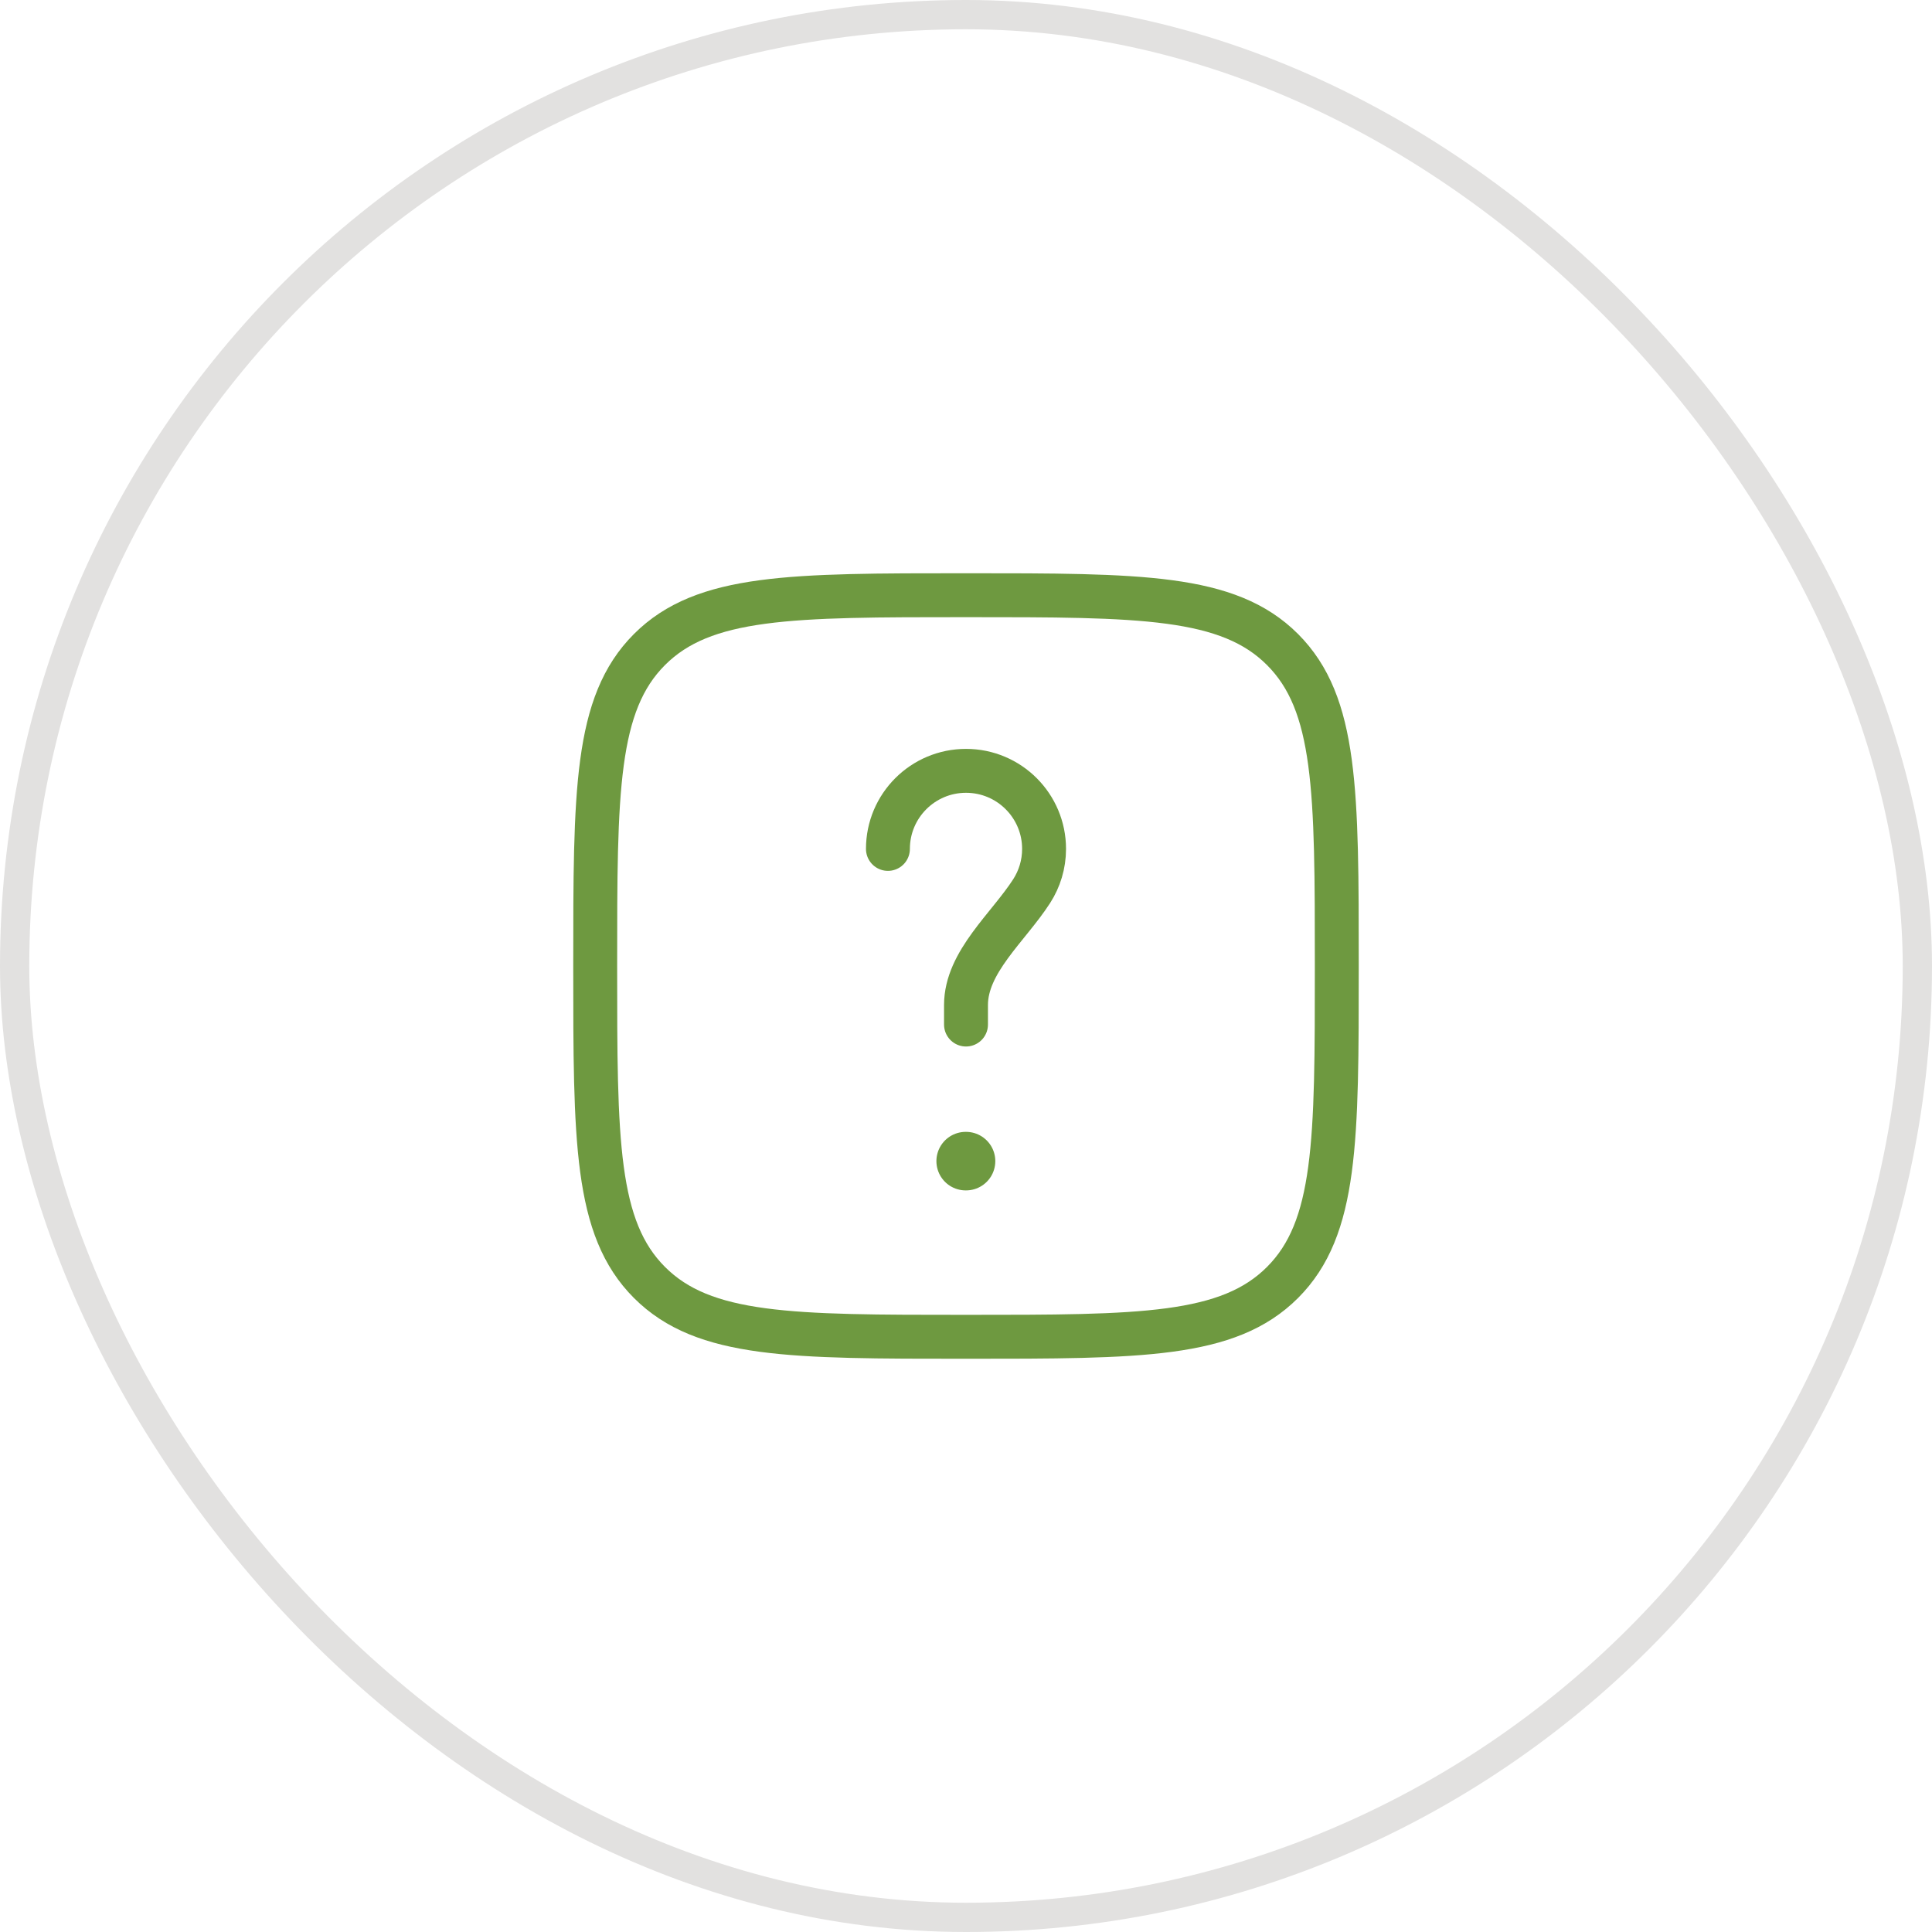
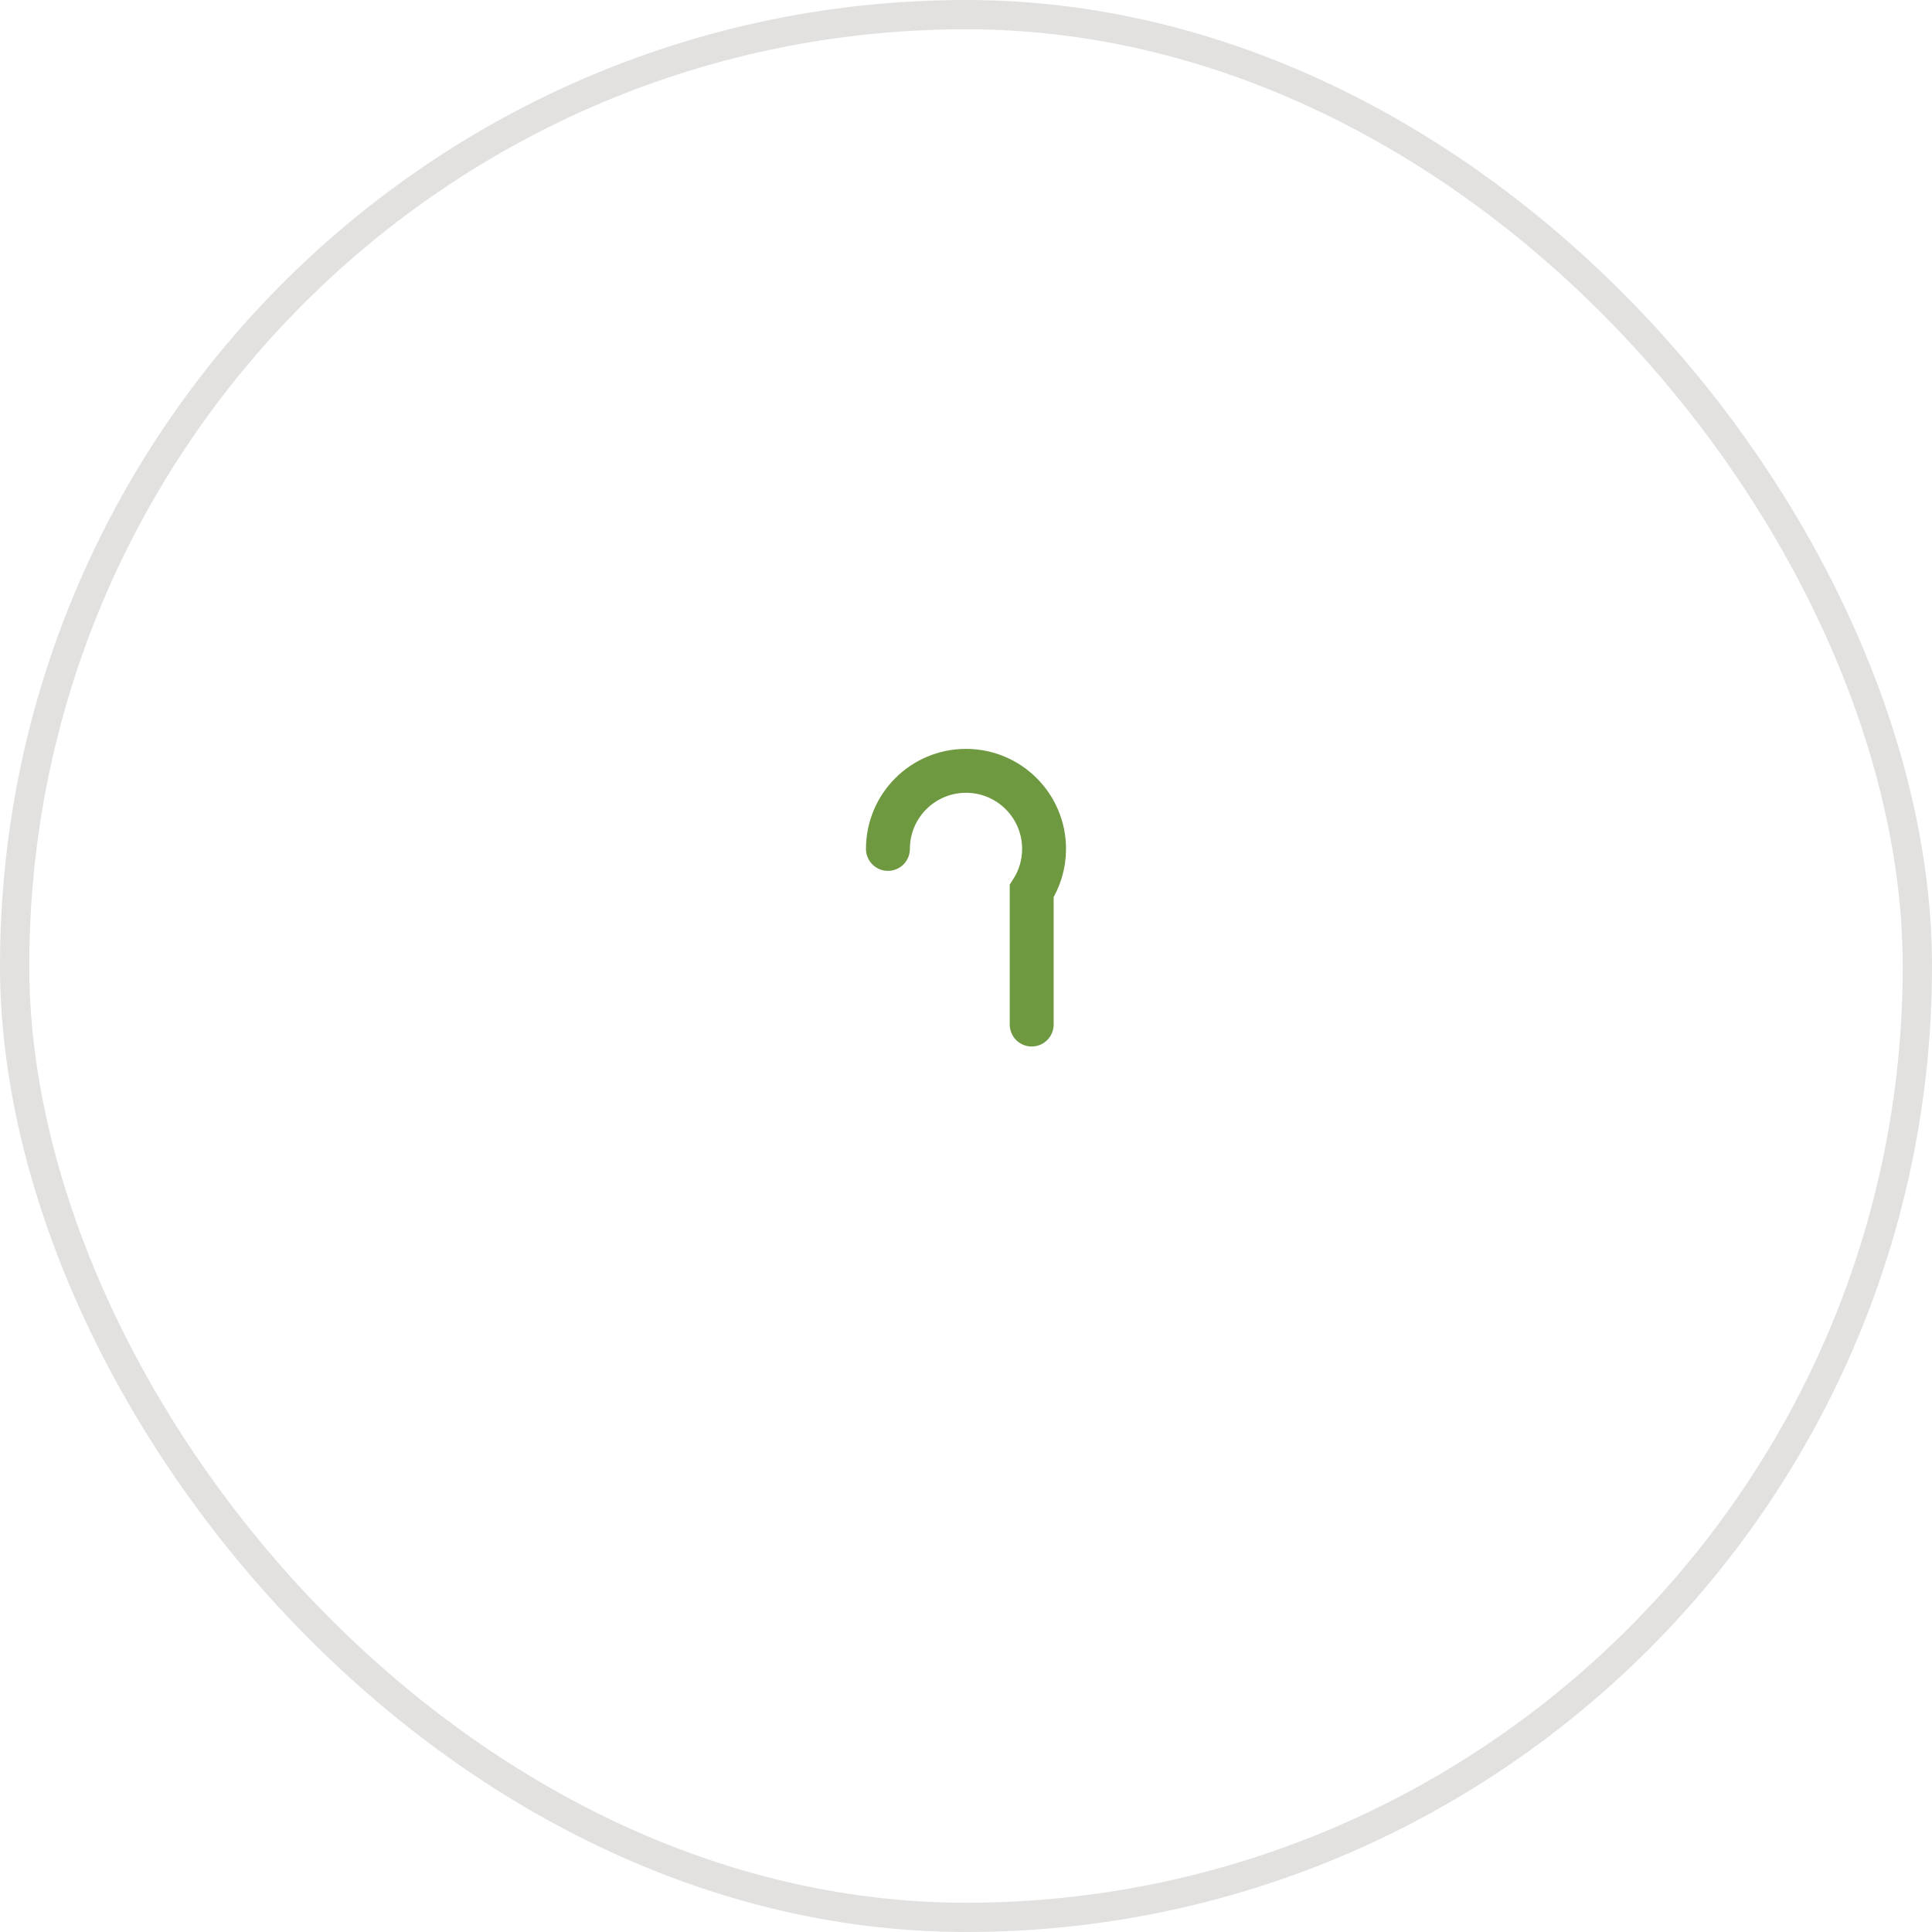
<svg xmlns="http://www.w3.org/2000/svg" width="66" height="66" viewBox="0 0 66 66" fill="none">
  <rect x="0.5" y="0.5" width="65" height="65" rx="32.5" stroke="#E2E1E0" />
-   <path d="M20.333 33C20.333 27.029 20.333 24.043 22.188 22.188C24.043 20.333 27.029 20.333 33 20.333C38.971 20.333 41.957 20.333 43.812 22.188C45.667 24.043 45.667 27.029 45.667 33C45.667 38.971 45.667 41.957 43.812 43.812C41.957 45.667 38.971 45.667 33 45.667C27.029 45.667 24.043 45.667 22.188 43.812C20.333 41.957 20.333 38.971 20.333 33Z" stroke="#6E9940" stroke-width="1.5" />
-   <path d="M30.333 29C30.333 27.527 31.527 26.333 33 26.333C34.473 26.333 35.667 27.527 35.667 29C35.667 29.531 35.511 30.025 35.244 30.441C34.447 31.68 33 32.861 33 34.333V35" stroke="#6E9940" stroke-width="1.5" stroke-linecap="round" />
-   <path d="M32.989 39.666H33.001" stroke="#6E9940" stroke-width="2" stroke-linecap="round" stroke-linejoin="round" />
+   <path d="M30.333 29C30.333 27.527 31.527 26.333 33 26.333C34.473 26.333 35.667 27.527 35.667 29C35.667 29.531 35.511 30.025 35.244 30.441V35" stroke="#6E9940" stroke-width="1.5" stroke-linecap="round" />
</svg>